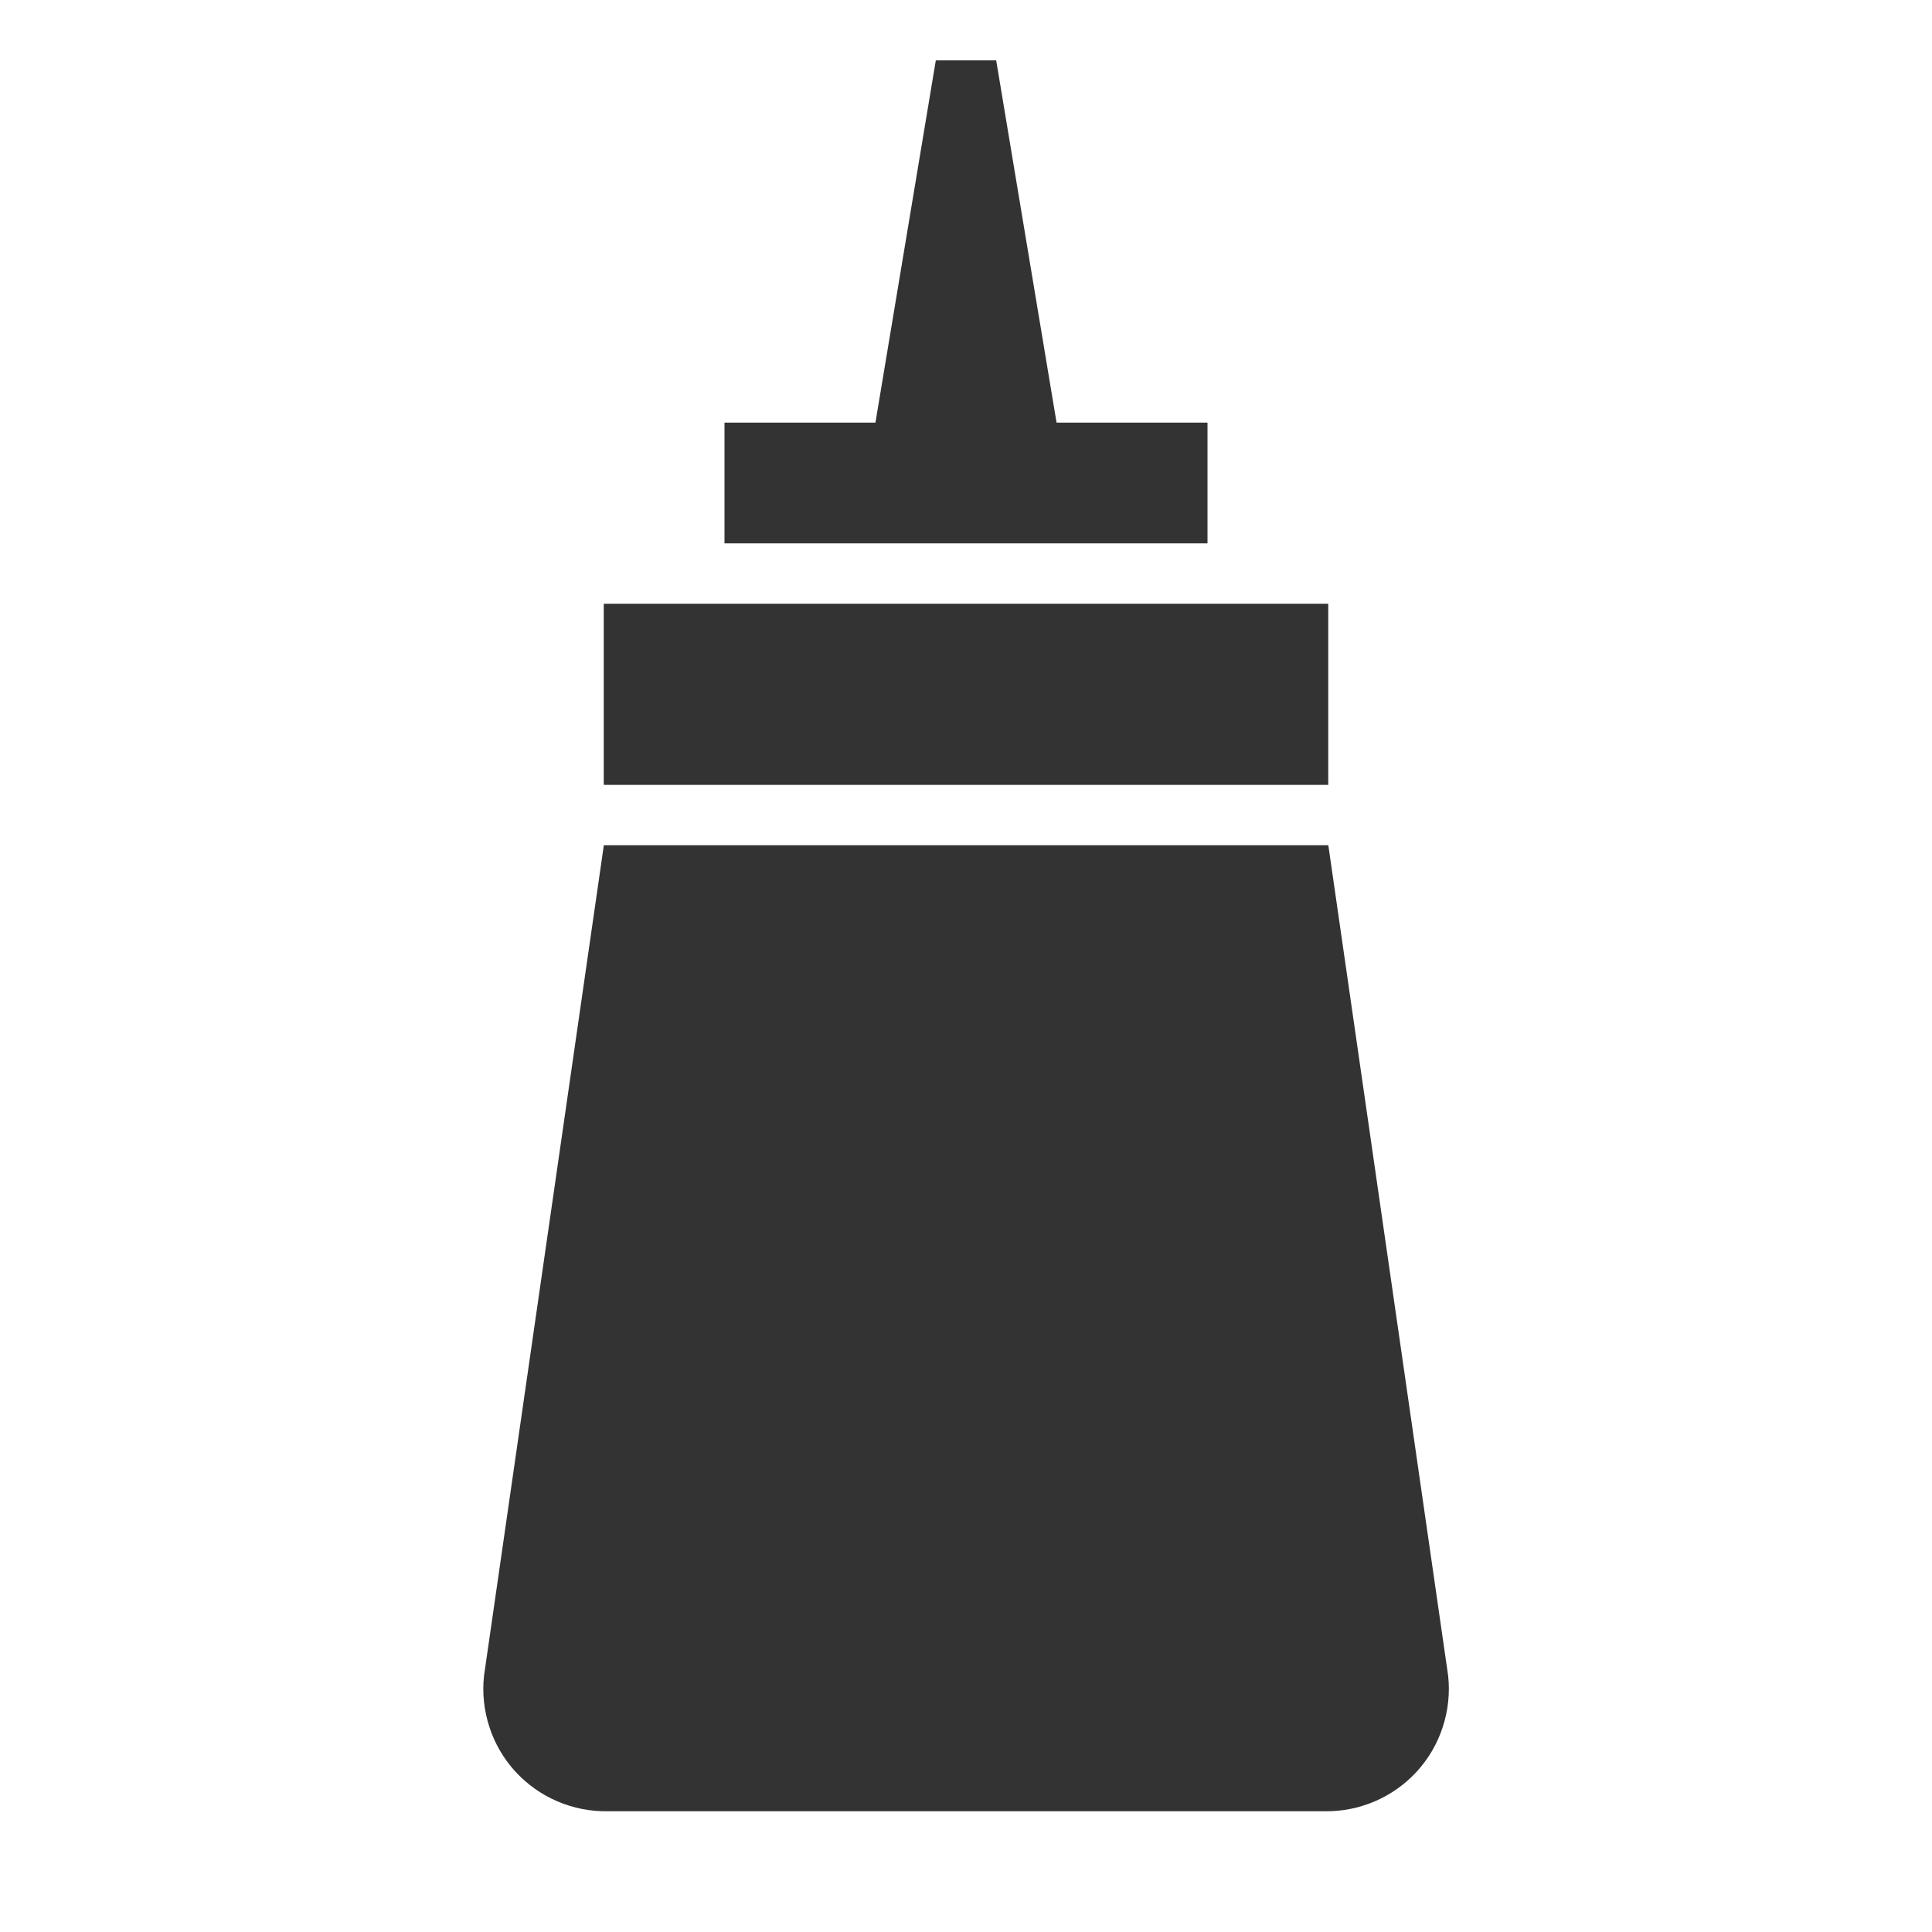
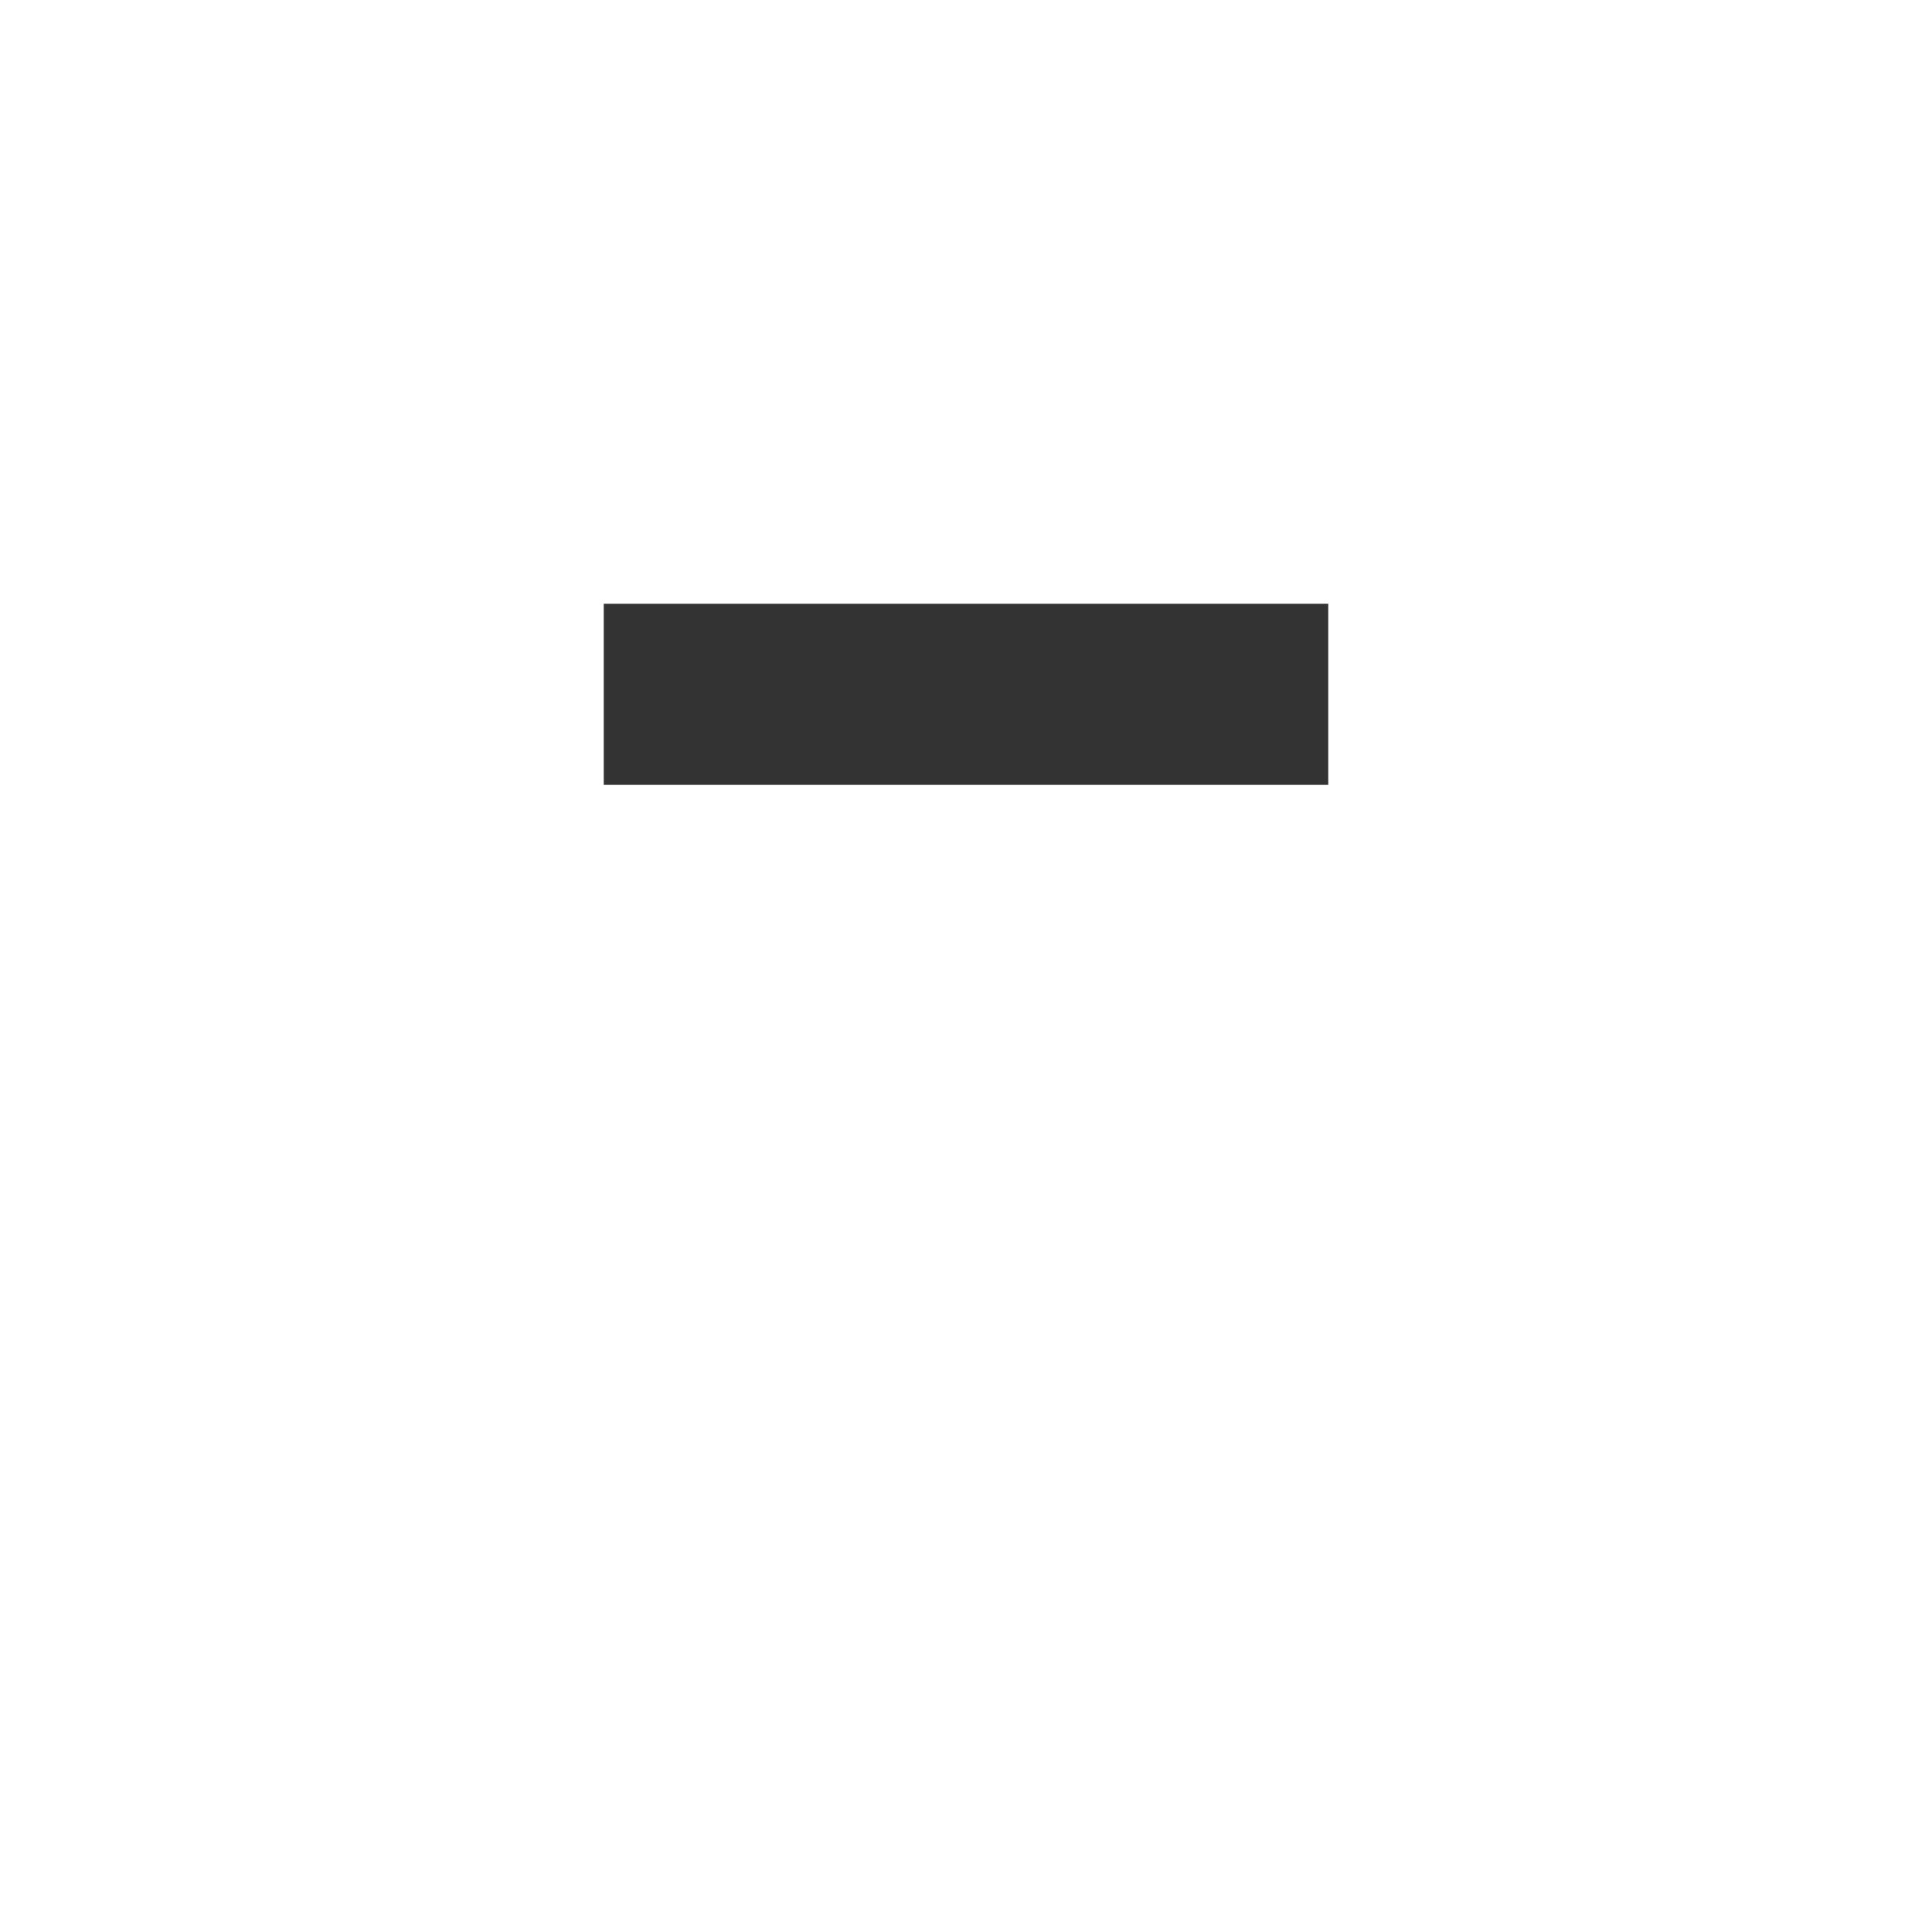
<svg xmlns="http://www.w3.org/2000/svg" width="24" height="24" viewBox="0 0 24 24" fill="none">
  <g id="free-icon-mustard-2744705 1">
-     <path id="Vector" d="M17.989 20.814L16.501 10.5H7.501L6.013 20.814C5.989 21.029 6.012 21.246 6.079 21.452C6.145 21.657 6.255 21.846 6.401 22.006C6.547 22.165 6.725 22.292 6.924 22.377C7.122 22.462 7.337 22.504 7.553 22.5H16.449C16.665 22.504 16.88 22.462 17.078 22.377C17.277 22.292 17.455 22.165 17.601 22.006C17.747 21.846 17.857 21.657 17.923 21.452C17.99 21.246 18.013 21.029 17.989 20.814Z" fill="#333333" />
    <path id="Vector_2" d="M7.5 7.5H16.5V9.75H7.5V7.5Z" fill="#333333" />
-     <path id="Vector_3" d="M15 5.25H13.125L12.375 0.75H11.625L10.875 5.25H9V6.75H15V5.25Z" fill="#333333" />
  </g>
</svg>